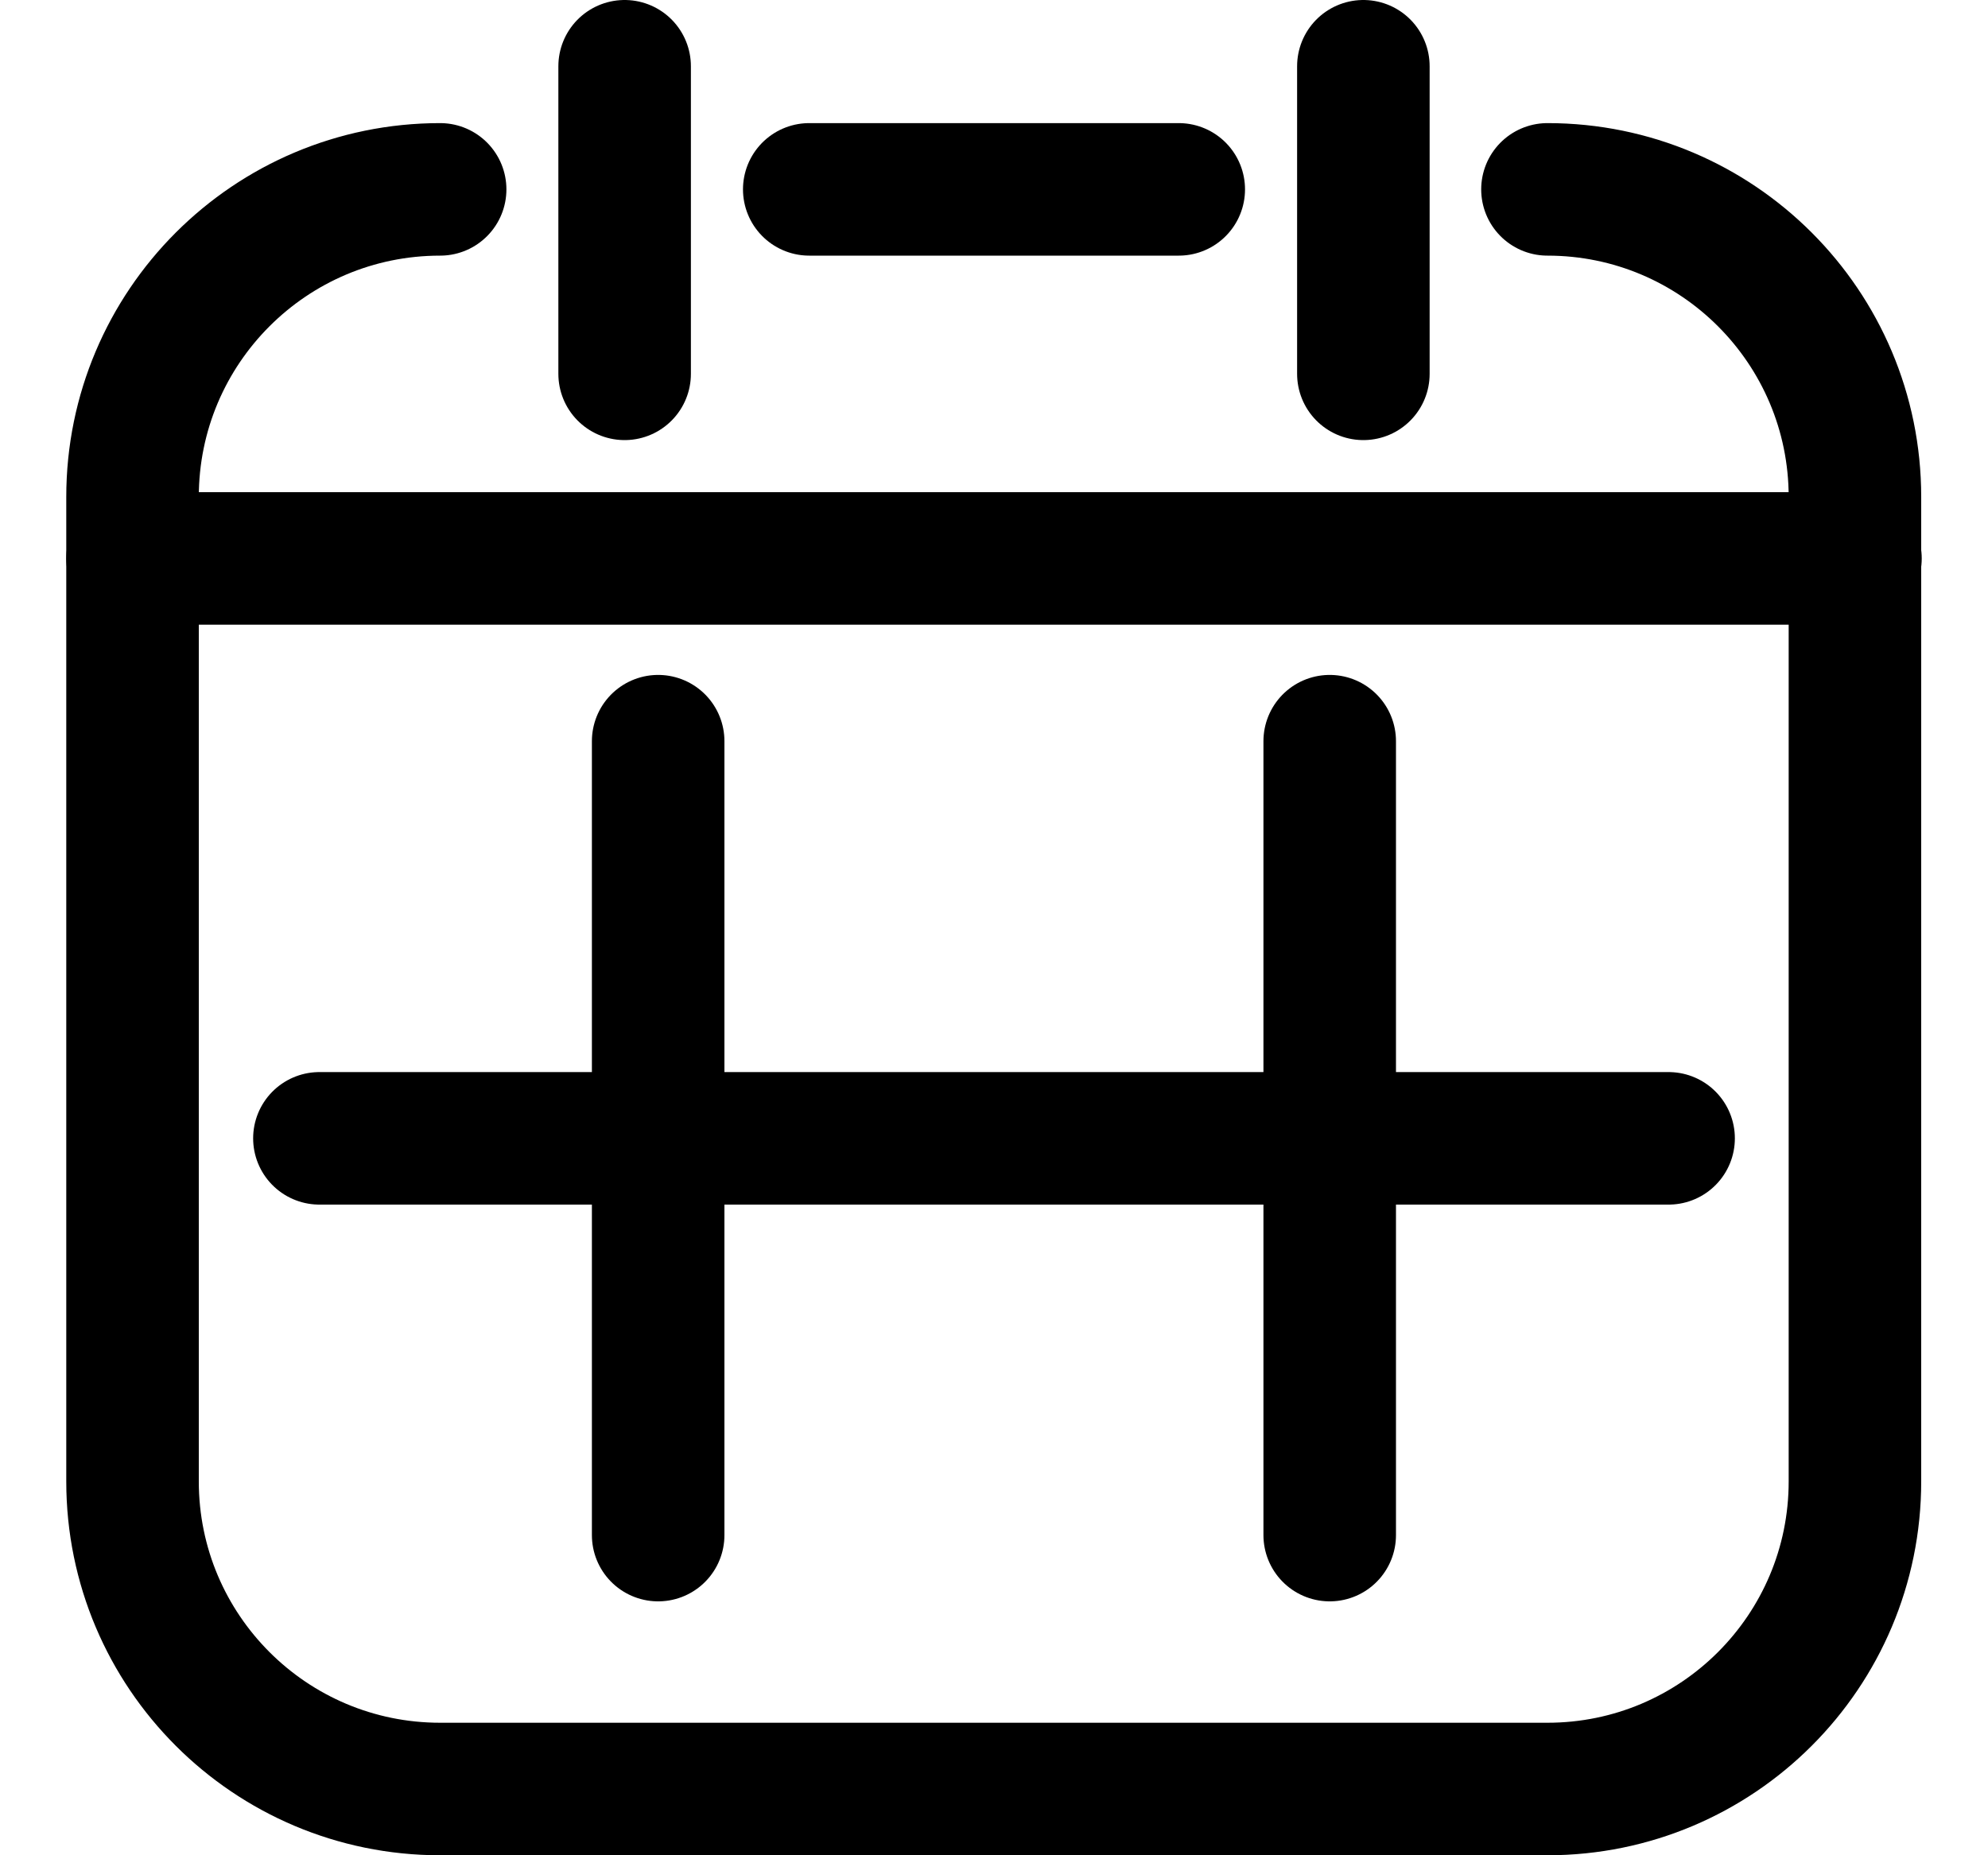
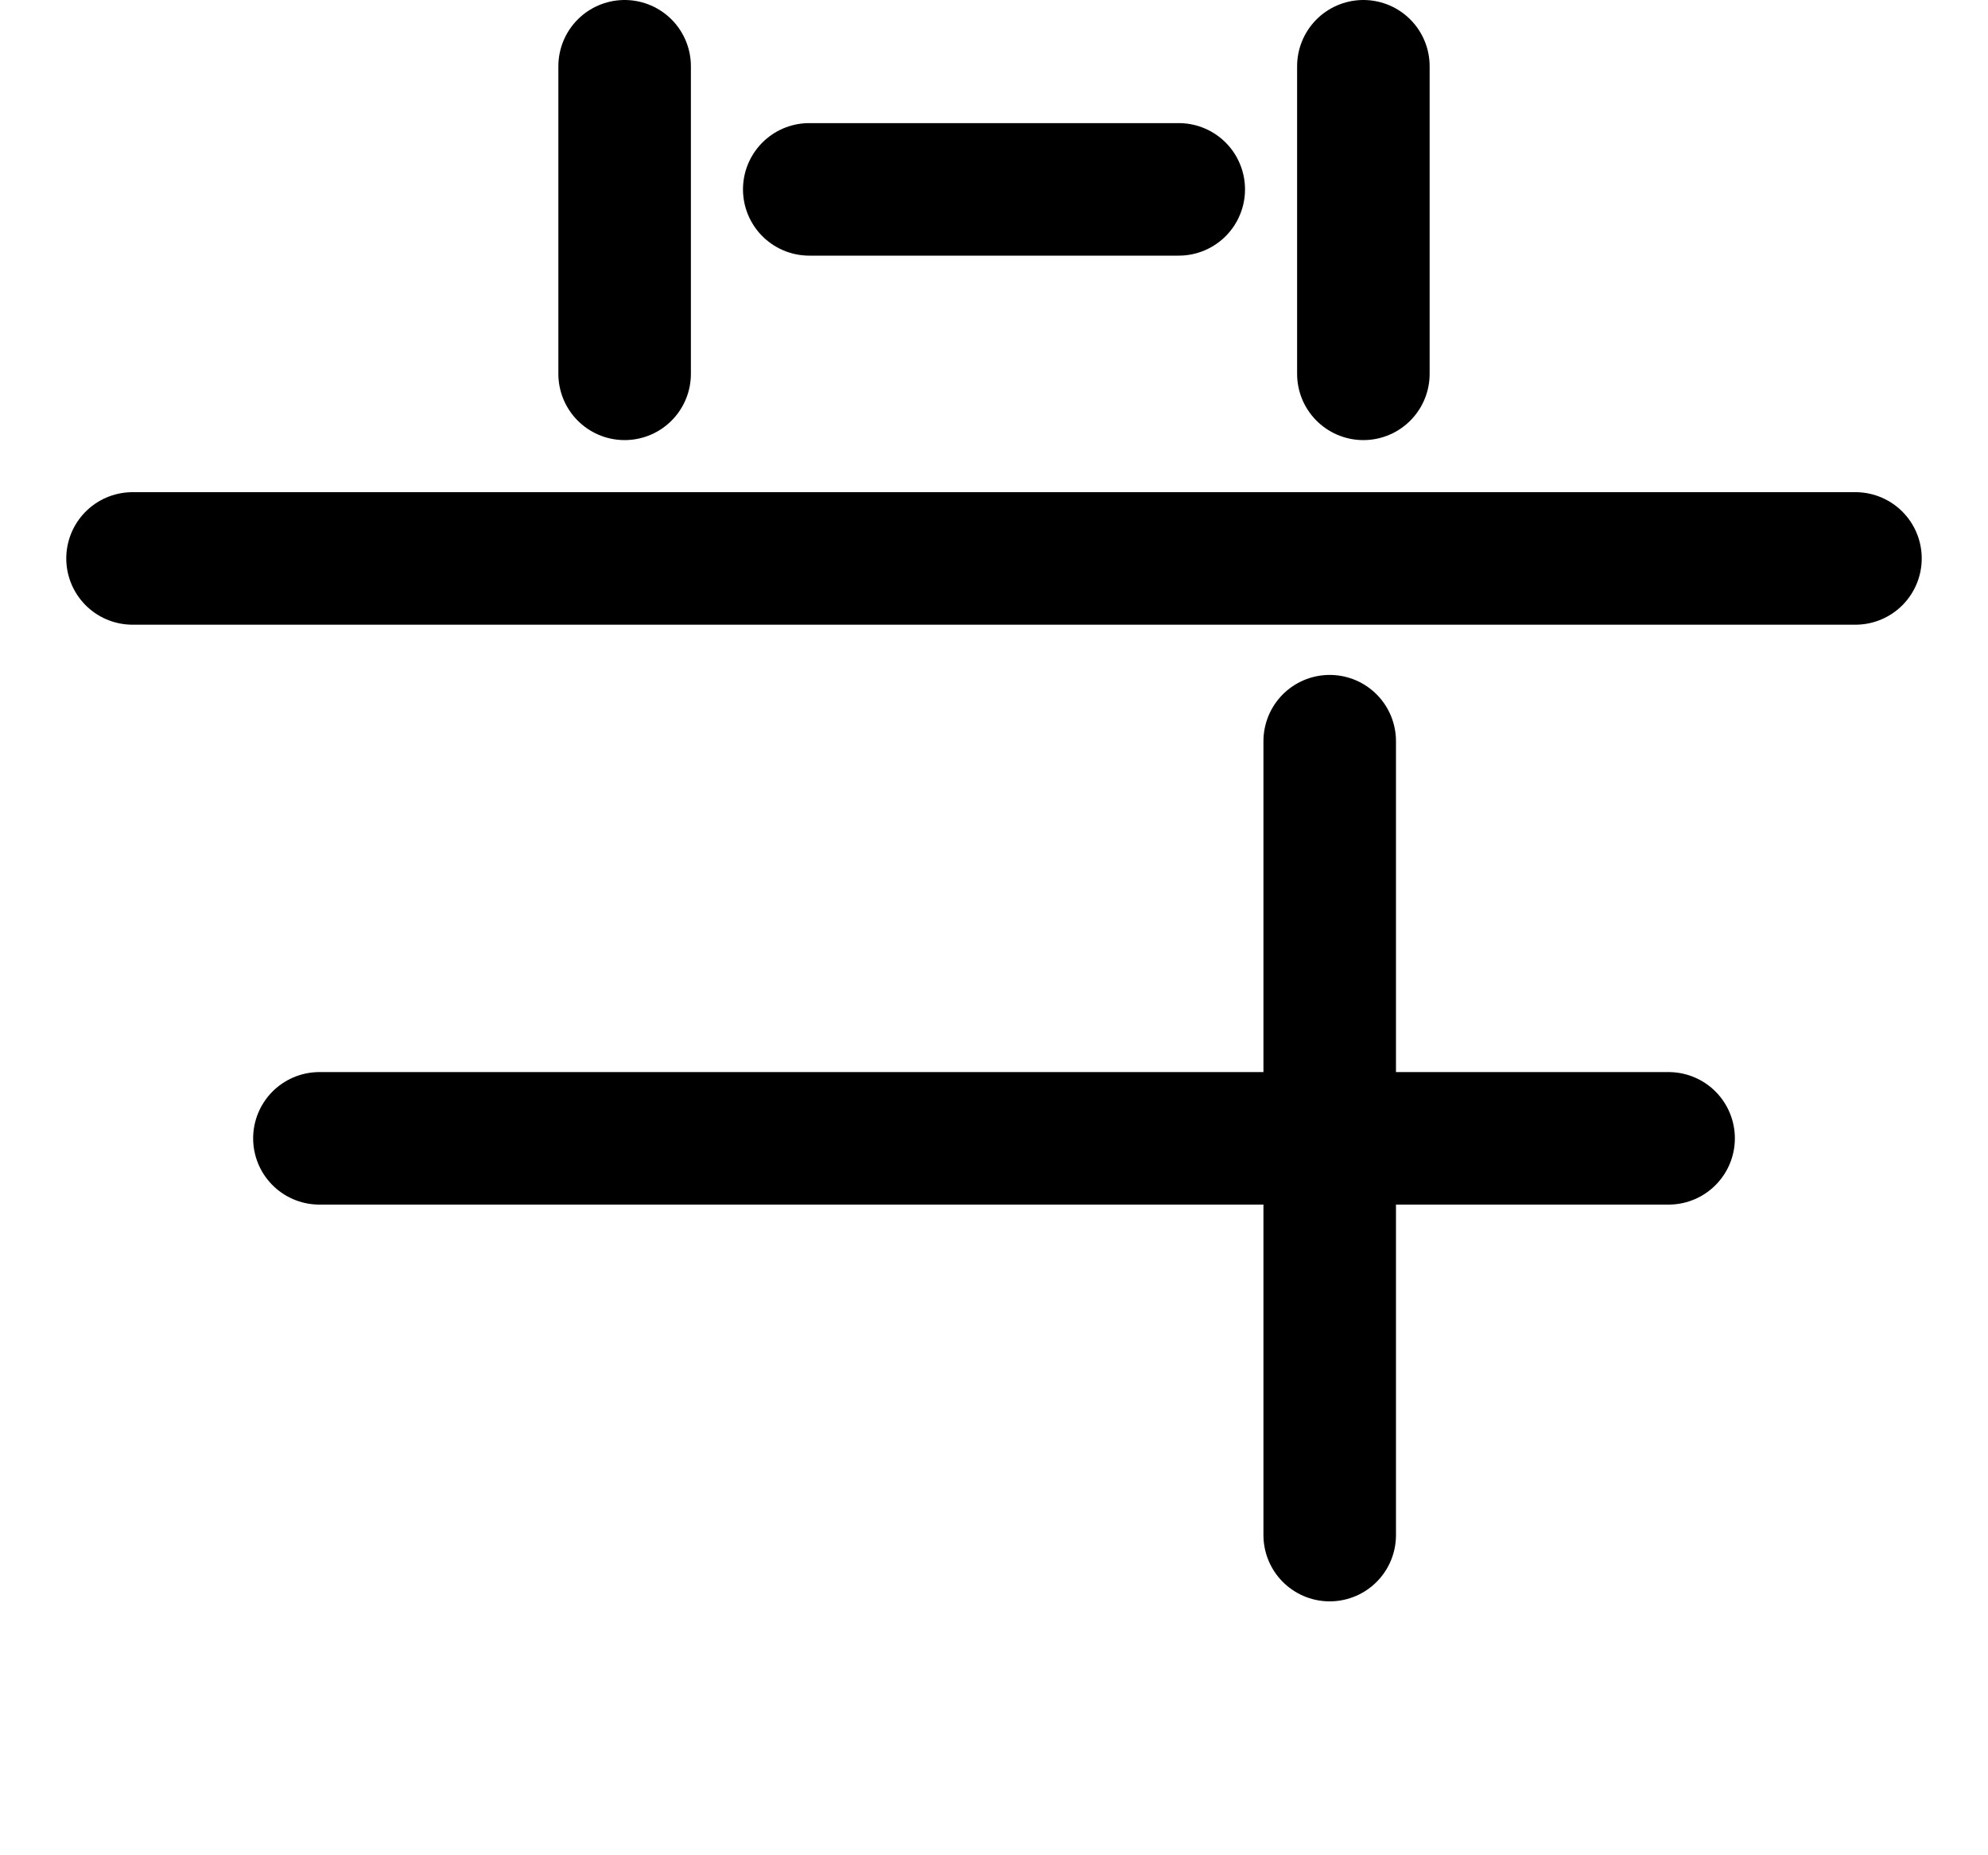
<svg xmlns="http://www.w3.org/2000/svg" width="15" height="14" viewBox="0 0 15 14" fill="none">
  <path d="M1 4.214H14" stroke="black" stroke-linecap="round" stroke-linejoin="round" />
-   <path d="M3.321 1.429C2.039 1.429 1 2.468 1 3.75V11.179C1 12.461 2.039 13.5 3.321 13.5H11.676C12.957 13.5 13.996 12.461 13.996 11.179V3.75C13.996 2.468 12.957 1.429 11.676 1.429" stroke="black" stroke-linecap="round" stroke-linejoin="round" />
  <path d="M6.106 1.429H8.894" stroke="black" stroke-linecap="round" stroke-linejoin="round" />
  <path d="M4.713 2.821V0.5" stroke="black" stroke-linecap="round" stroke-linejoin="round" />
  <path d="M10.287 2.821V0.5" stroke="black" stroke-linecap="round" stroke-linejoin="round" />
-   <path d="M4.966 5.593V11.584" stroke="black" stroke-linecap="round" stroke-linejoin="round" />
  <path d="M10.033 5.593V11.584" stroke="black" stroke-linecap="round" stroke-linejoin="round" />
  <path d="M2.41 8.59H12.59" stroke="black" stroke-linecap="round" stroke-linejoin="round" />
</svg>